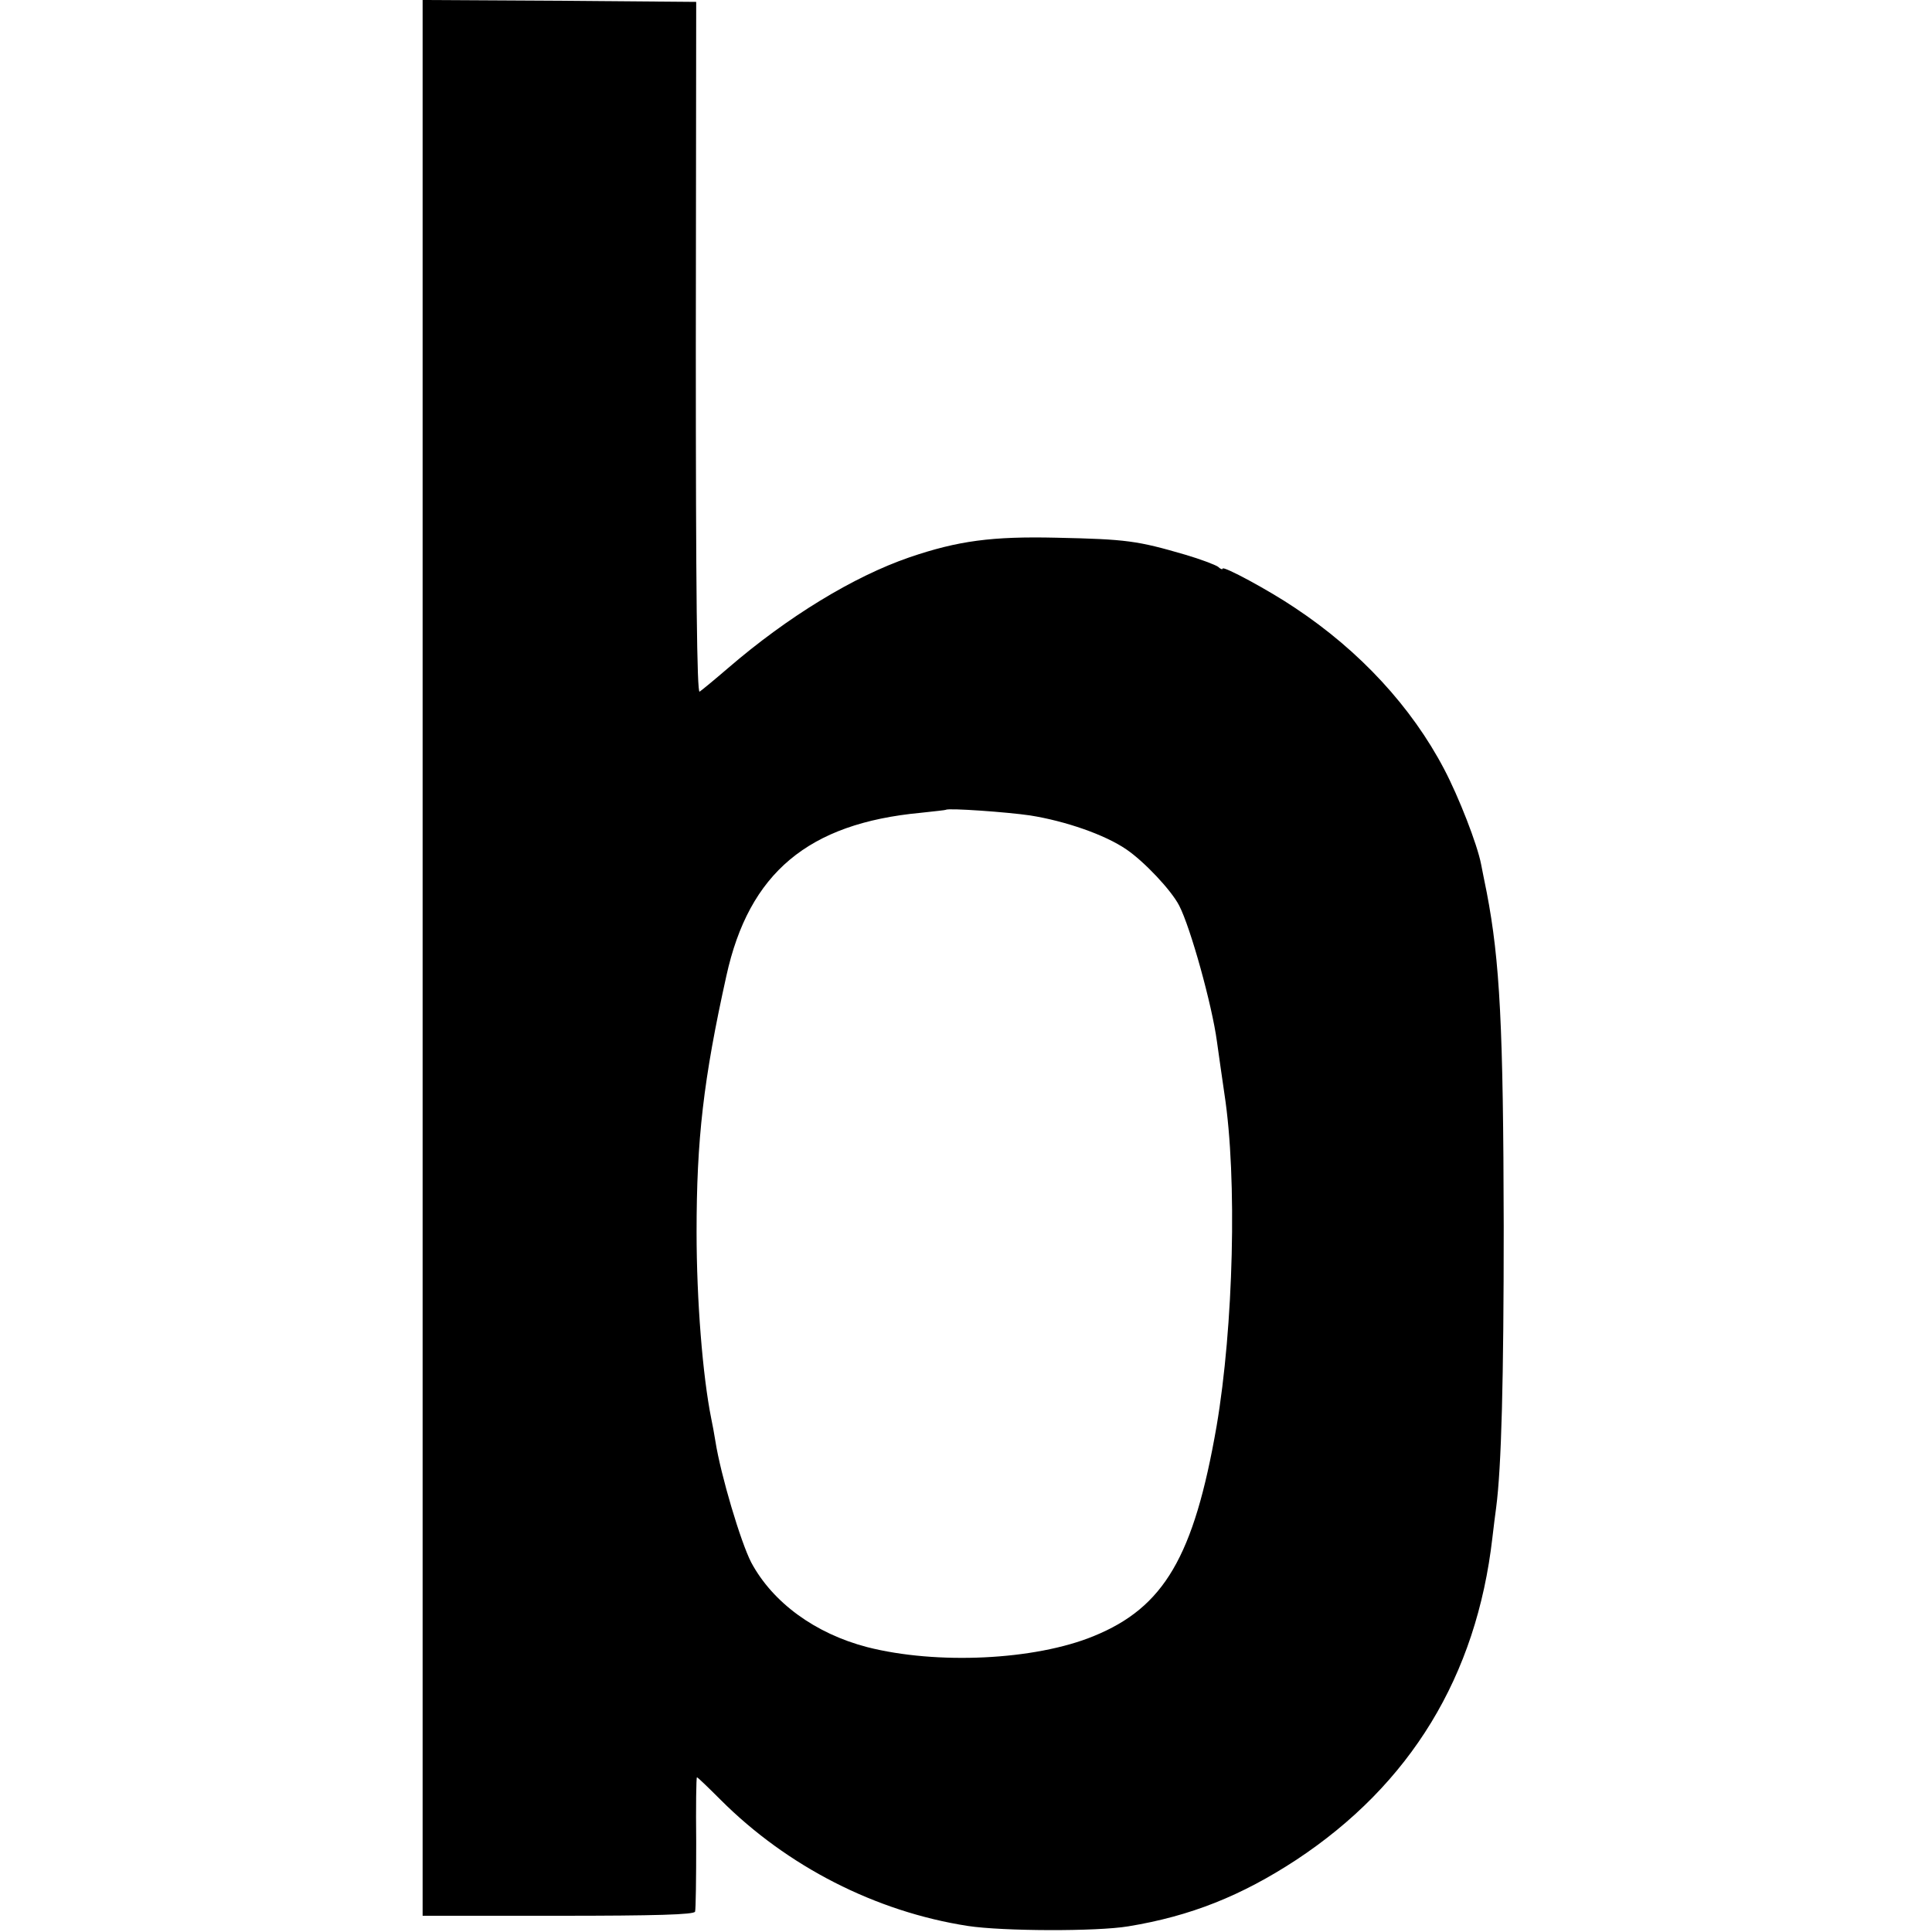
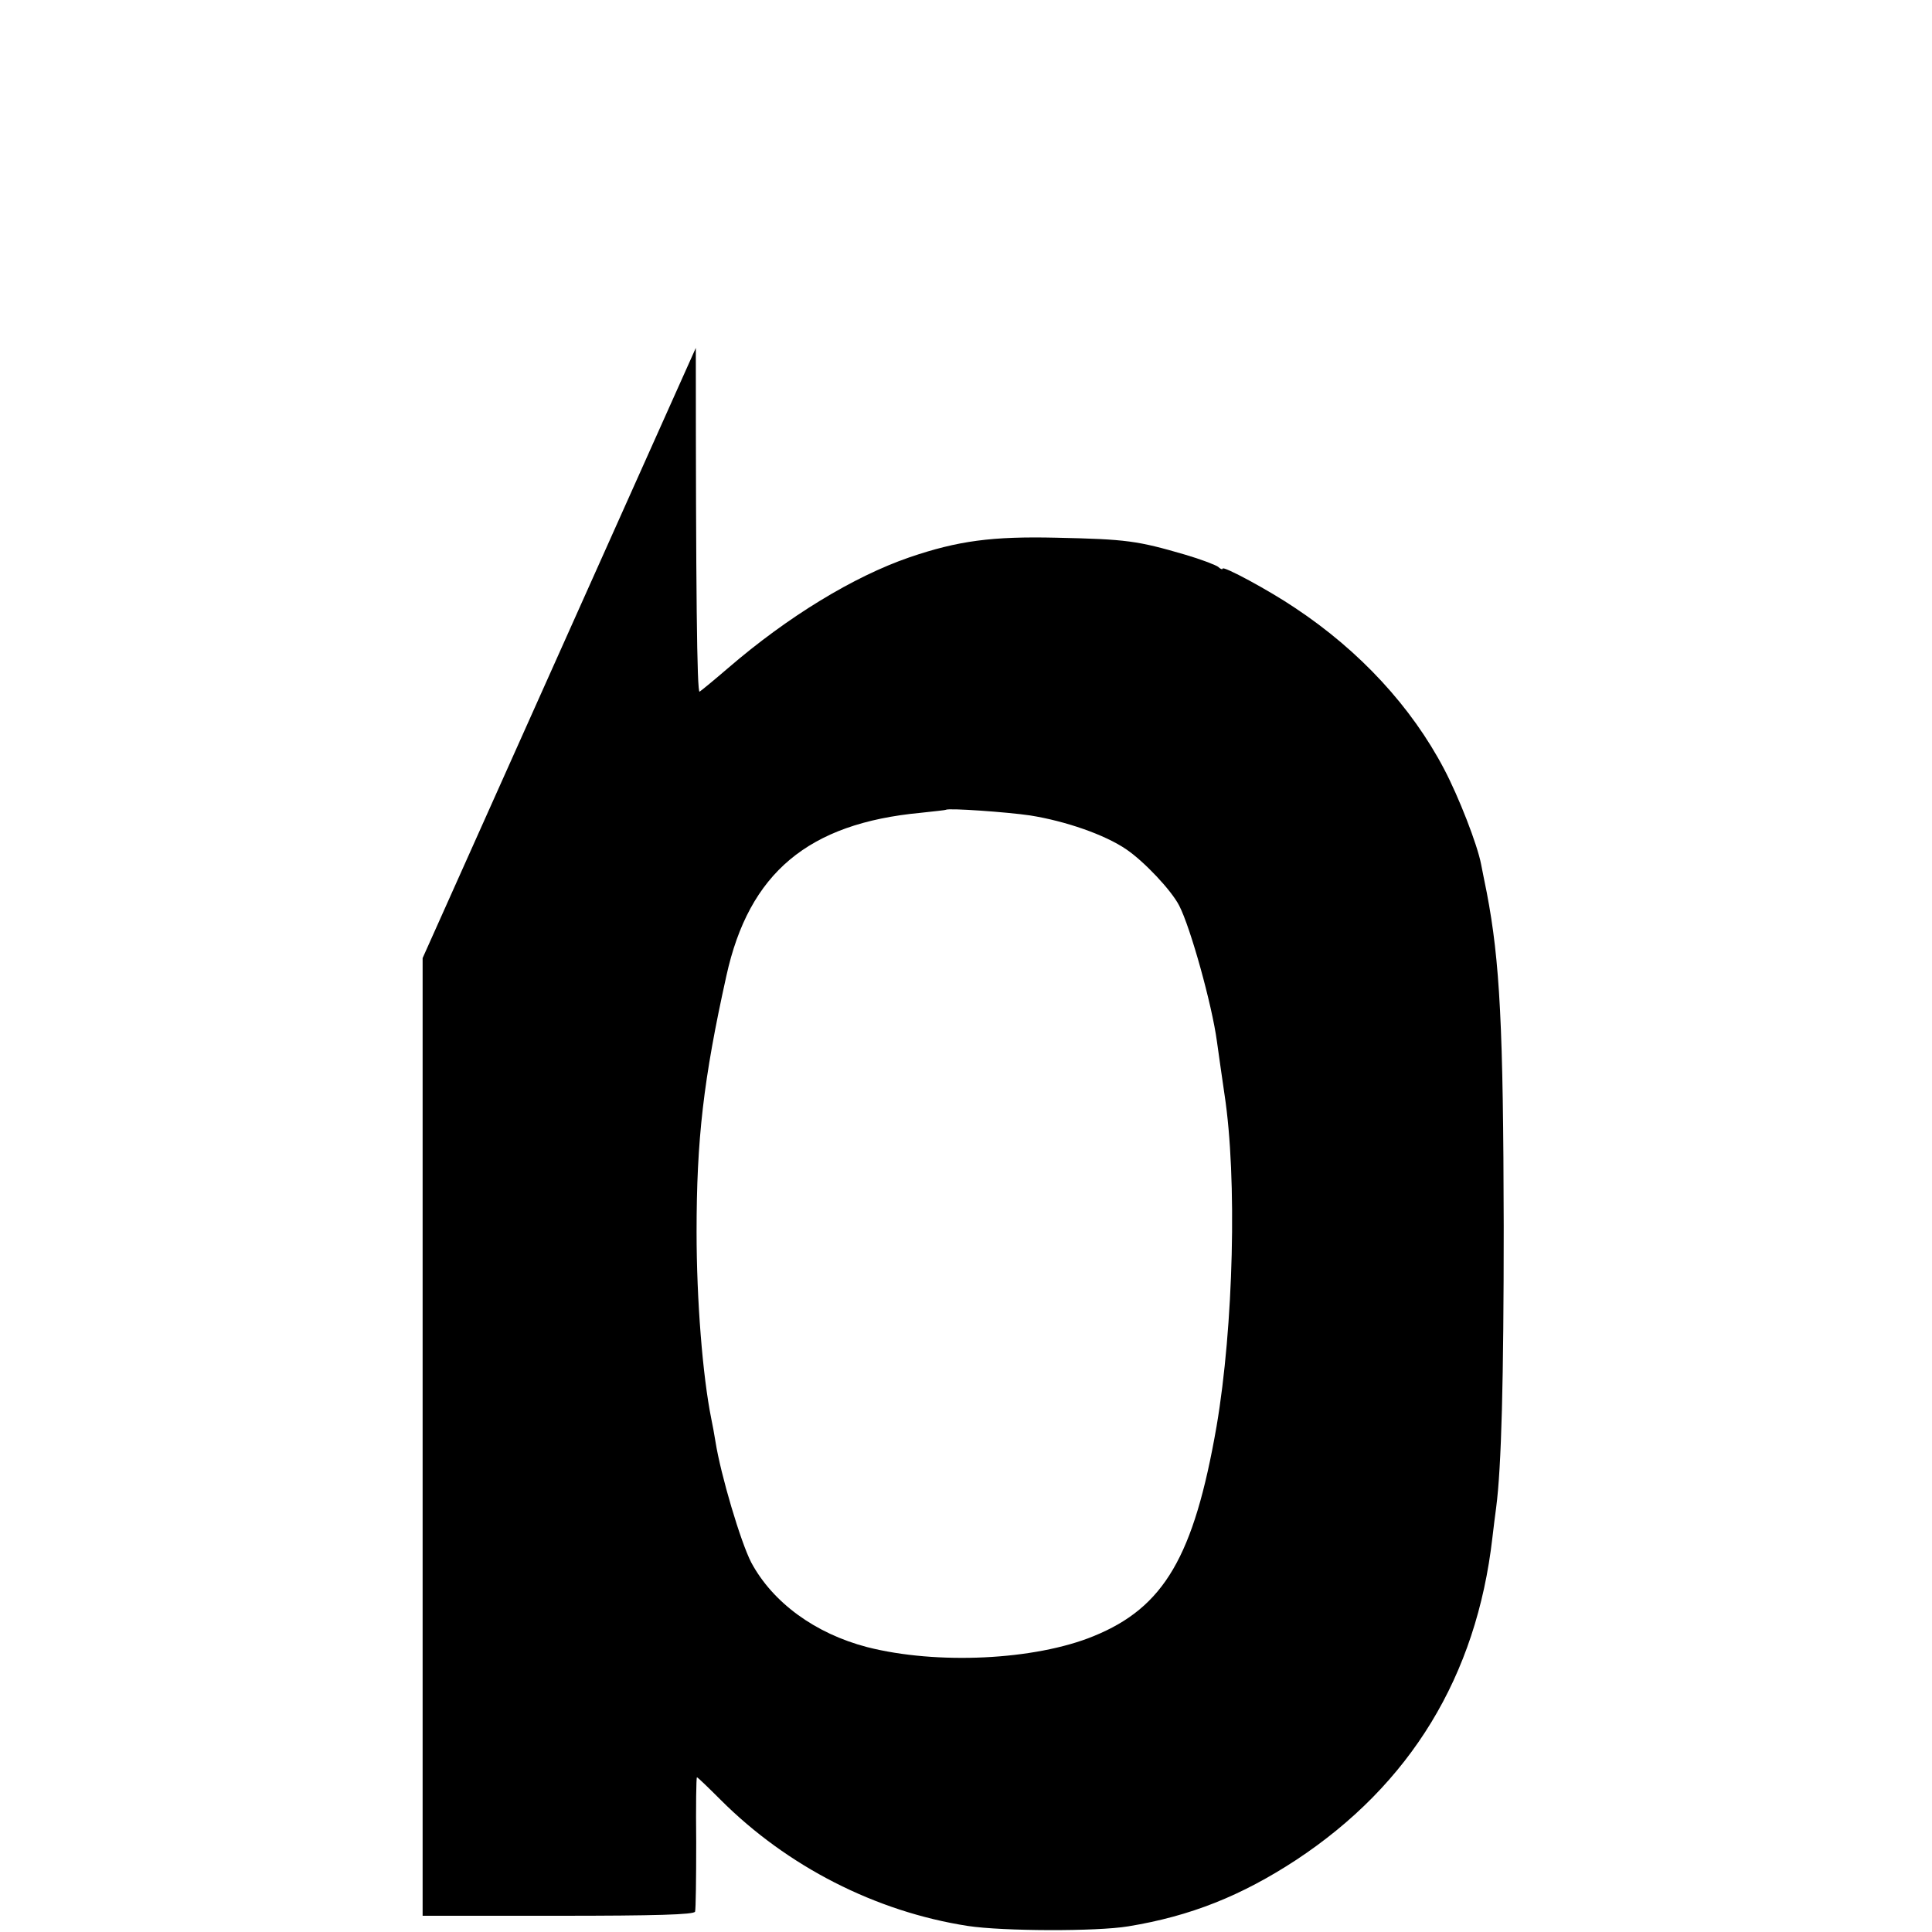
<svg xmlns="http://www.w3.org/2000/svg" version="1.0" width="512pt" height="512pt" viewBox="0 0 512 512" preserveAspectRatio="xMidYMid meet">
  <g transform="translate(0,512) scale(0.1,-0.1)" fill="#000000" stroke="none">
-     <path d="M1120 2581 l0 -2538 359 0 c258 0 361 3 363 11 2 6 3 89 3 184 -1 94 0 172 2 172 2 0 30 -27 63 -60 176 -176 410 -296 655 -334 92 -14 341 -15 425 -1 165 27 300 81 445 176 303 200 478 487 520 854 3 28 8 64 10 80 14 107 20 339 20 745 -1 528 -10 703 -45 885 -6 28 -12 61 -15 75 -10 52 -59 178 -98 252 -86 164 -223 313 -395 427 -68 46 -192 113 -192 104 0 -3 -6 -1 -12 5 -7 5 -46 20 -87 32 -127 37 -155 41 -341 45 -171 4 -261 -8 -390 -52 -148 -51 -322 -157 -480 -293 -36 -31 -70 -59 -76 -63 -7 -4 -10 267 -10 911 l1 917 -363 3 -362 2 0 -2539z m1610 378 c94 -15 198 -51 255 -90 47 -32 119 -108 140 -149 30 -58 87 -263 100 -360 4 -30 15 -105 20 -140 34 -222 24 -616 -21 -880 -60 -345 -139 -480 -326 -556 -156 -64 -416 -76 -600 -29 -138 36 -250 118 -307 224 -28 54 -81 232 -95 321 -3 19 -8 46 -11 60 -23 114 -39 315 -39 495 0 245 18 404 79 679 60 273 217 404 515 432 36 4 66 7 67 8 6 5 162 -6 223 -15z" />
+     <path d="M1120 2581 l0 -2538 359 0 c258 0 361 3 363 11 2 6 3 89 3 184 -1 94 0 172 2 172 2 0 30 -27 63 -60 176 -176 410 -296 655 -334 92 -14 341 -15 425 -1 165 27 300 81 445 176 303 200 478 487 520 854 3 28 8 64 10 80 14 107 20 339 20 745 -1 528 -10 703 -45 885 -6 28 -12 61 -15 75 -10 52 -59 178 -98 252 -86 164 -223 313 -395 427 -68 46 -192 113 -192 104 0 -3 -6 -1 -12 5 -7 5 -46 20 -87 32 -127 37 -155 41 -341 45 -171 4 -261 -8 -390 -52 -148 -51 -322 -157 -480 -293 -36 -31 -70 -59 -76 -63 -7 -4 -10 267 -10 911 z m1610 378 c94 -15 198 -51 255 -90 47 -32 119 -108 140 -149 30 -58 87 -263 100 -360 4 -30 15 -105 20 -140 34 -222 24 -616 -21 -880 -60 -345 -139 -480 -326 -556 -156 -64 -416 -76 -600 -29 -138 36 -250 118 -307 224 -28 54 -81 232 -95 321 -3 19 -8 46 -11 60 -23 114 -39 315 -39 495 0 245 18 404 79 679 60 273 217 404 515 432 36 4 66 7 67 8 6 5 162 -6 223 -15z" />
  </g>
</svg>